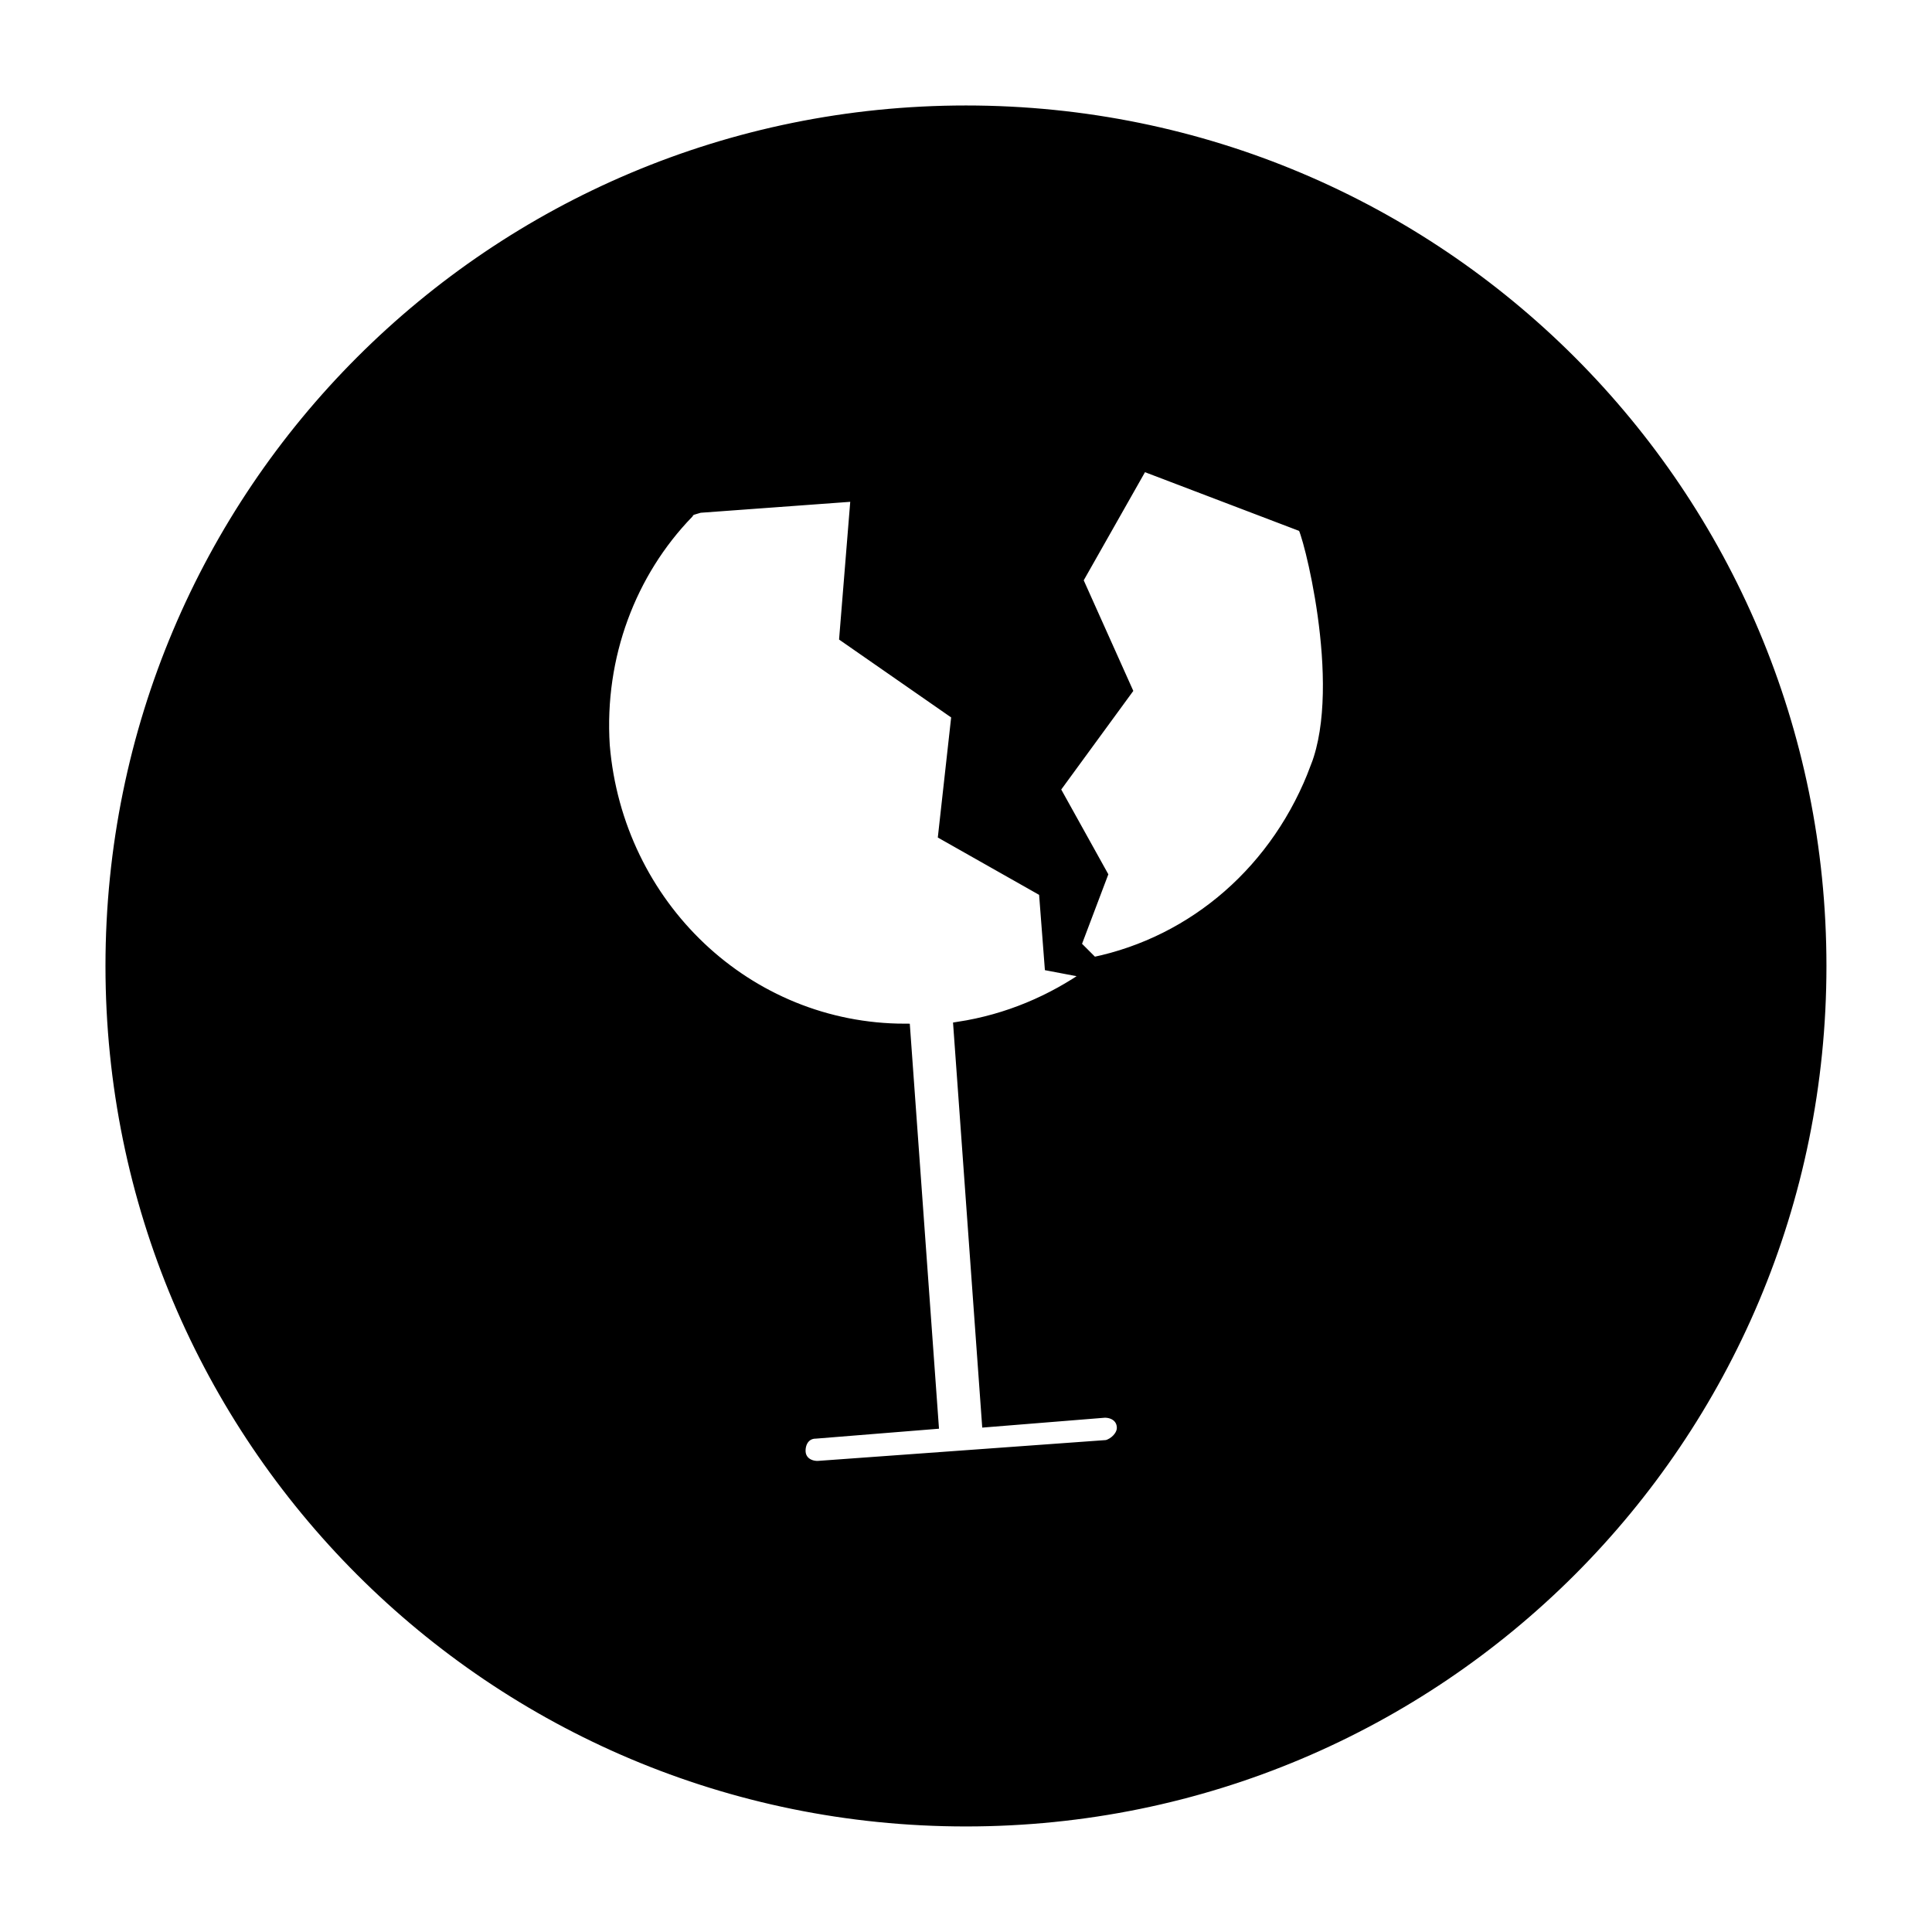
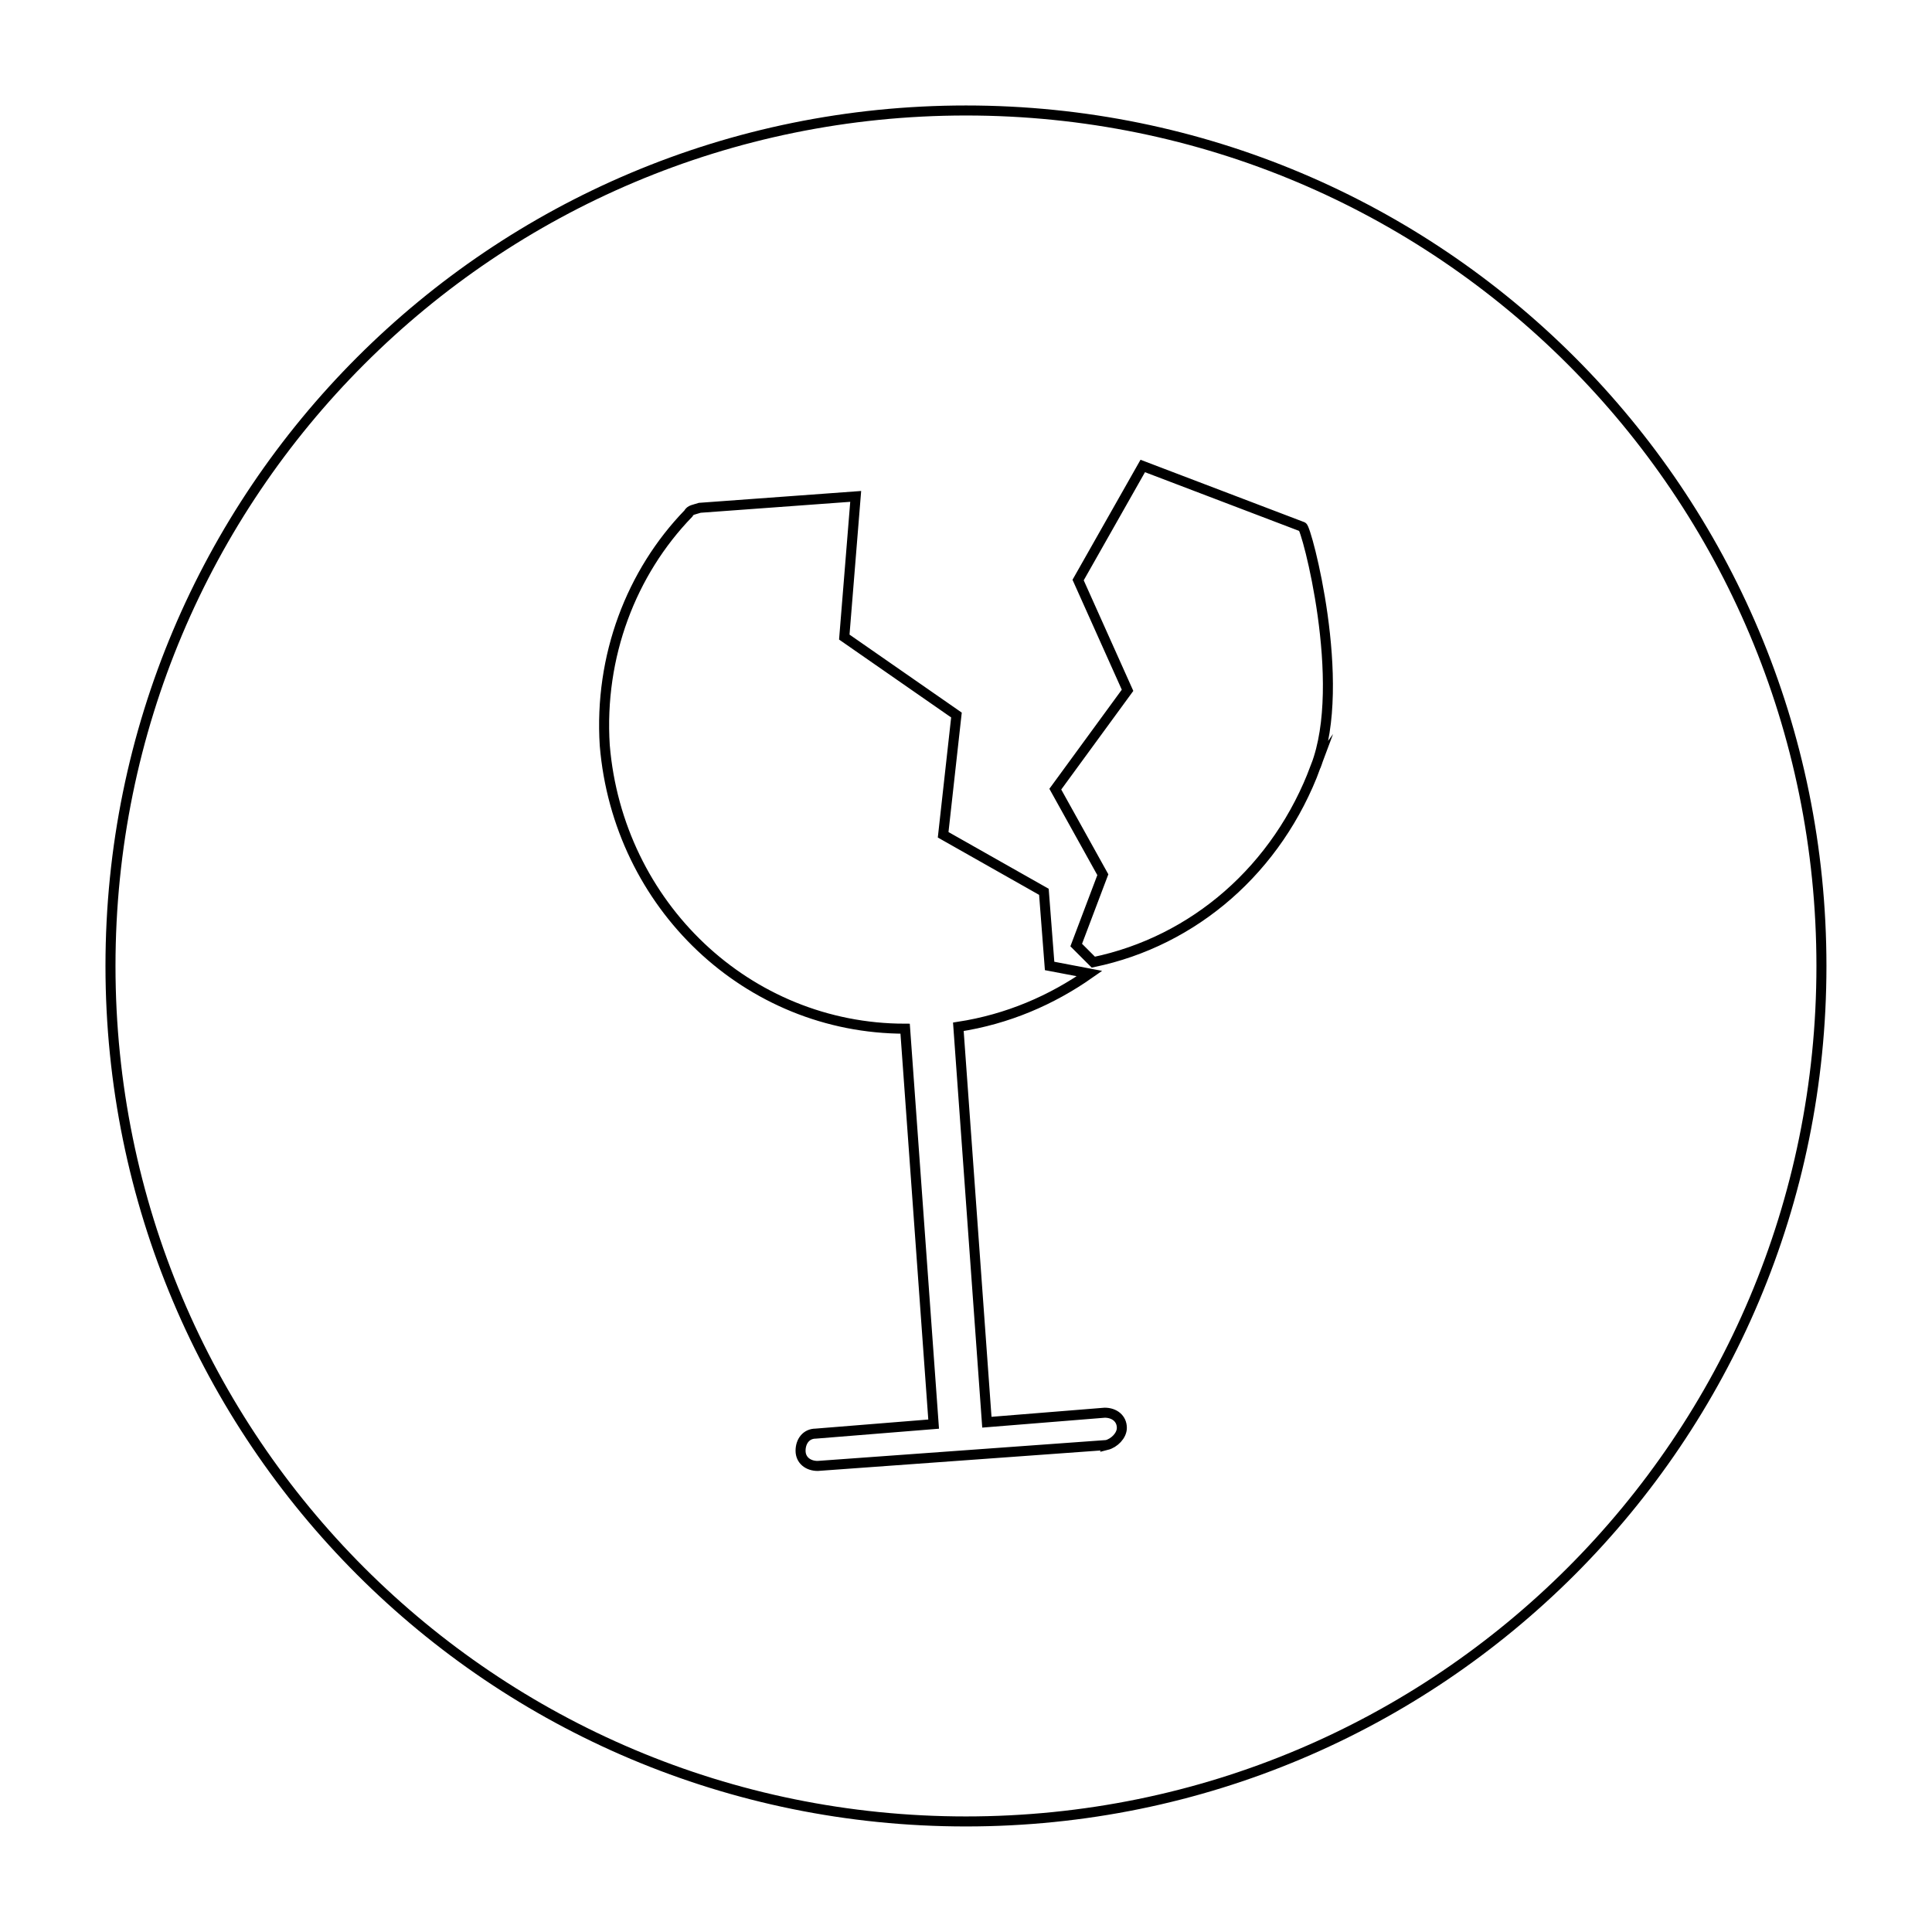
<svg xmlns="http://www.w3.org/2000/svg" width="800px" height="800px" version="1.1" viewBox="144 144 512 512">
  <defs>
    <clipPath id="a">
      <path d="m148.09 148.09h503.81v503.81h-503.81z" />
    </clipPath>
  </defs>
-   <path d="m400 173.29c-125.45 0-226.71 101.27-226.71 226.71s101.27 226.71 226.71 226.71 226.71-101.27 226.71-226.71c-0.004-125.45-101.27-226.71-226.71-226.71zm37.281 353.67-76.578 5.543c-2.519 0-4.535-1.512-4.535-4.031s1.512-4.535 4.031-4.535l31.234-2.519-7.559-104.79c-41.816 0-76.074-32.746-79.602-75.066-1.512-23.68 7.055-45.848 22.168-61.465 0.504-1.008 1.512-1.008 3.023-1.512l41.312-3.023-3.023 37.281 29.727 20.656-3.527 31.738 26.703 15.113 1.512 19.648 10.578 2.016c-10.078 7.055-21.664 12.09-34.762 14.105l7.559 104.79 31.234-2.519c2.519 0 4.535 1.512 4.535 4.031 0 2.023-2.016 4.035-4.031 4.539zm55.418-179.86c-10.078 27.207-32.242 46.352-58.945 51.891l-4.535-4.535 7.055-18.641-12.594-22.672 19.145-26.199-13.098-29.223 17.129-30.23 42.32 16.121c1.004 0.008 12.09 41.32 3.523 63.488z" />
  <g clip-path="url(#a)">
    <path transform="matrix(5.038 0 0 5.038 148.09 148.09)" d="m50 5c-24.9 0-45 20.1-45 45 0 24.9 20.1 45 45 45 24.9 0 45-20.1 45-45-7.75e-4 -24.9-20.101-45-45-45zm7.4 70.2-15.2 1.1c-0.5 0-0.9-0.3-0.9-0.8s0.3-0.9 0.8-0.9l6.2-0.5-1.5-20.8c-8.3 0-15.1-6.5-15.8-14.9-0.3-4.7 1.4-9.1 4.4-12.2 0.1-0.2 0.3-0.2 0.6-0.3l8.2-0.6-0.6 7.4 5.9 4.1-0.7 6.3 5.3 3 0.3 3.9 2.1 0.4c-2 1.4-4.3 2.4-6.9 2.8l1.5 20.8 6.2-0.5c0.5 0 0.9 0.3 0.9 0.8 0 0.402-0.4 0.801-0.8 0.901zm11-35.7c-2 5.4-6.4 9.2-11.7 10.3l-0.9-0.9 1.4-3.7-2.5-4.5 3.8-5.2-2.6-5.8 3.4-6 8.4 3.2c0.199 0.002 2.4 8.202 0.699 12.602z" fill="none" stroke="#000000" stroke-miterlimit="10" stroke-width=".527" />
  </g>
</svg>